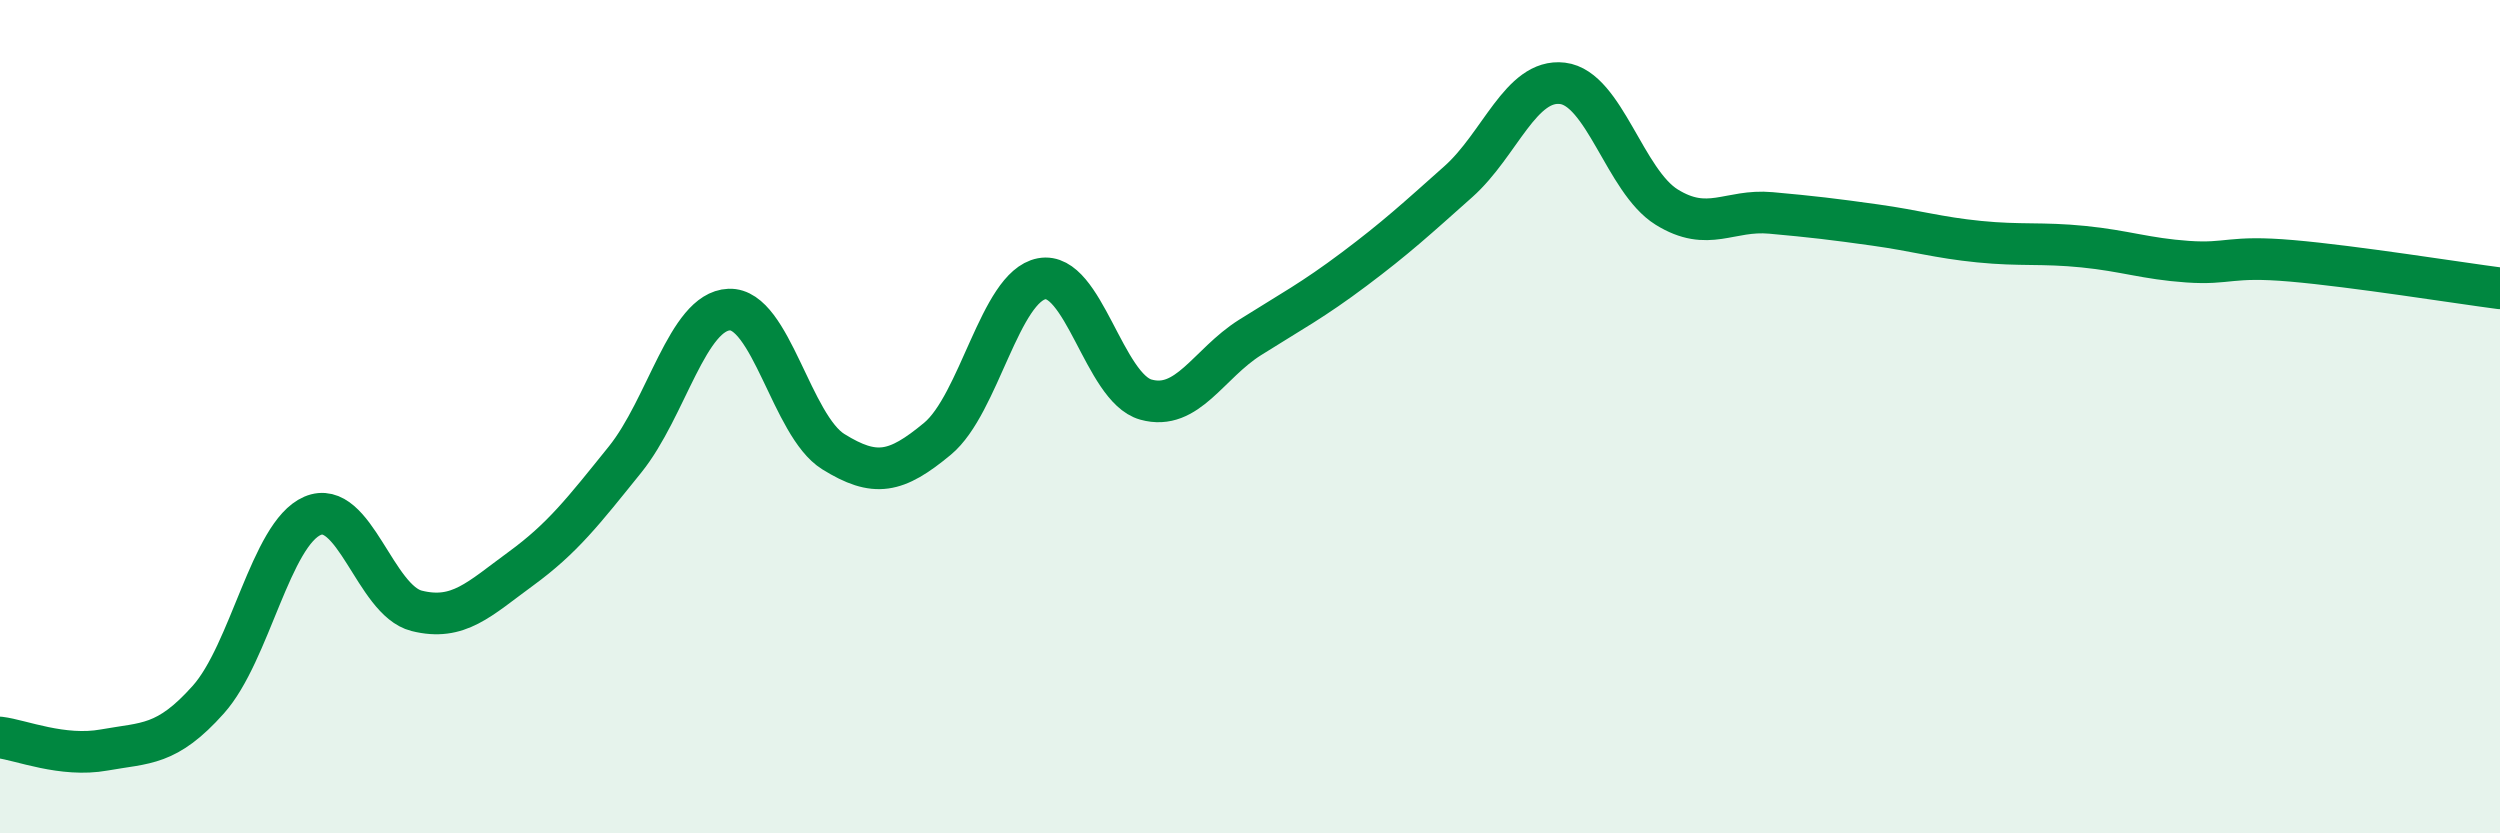
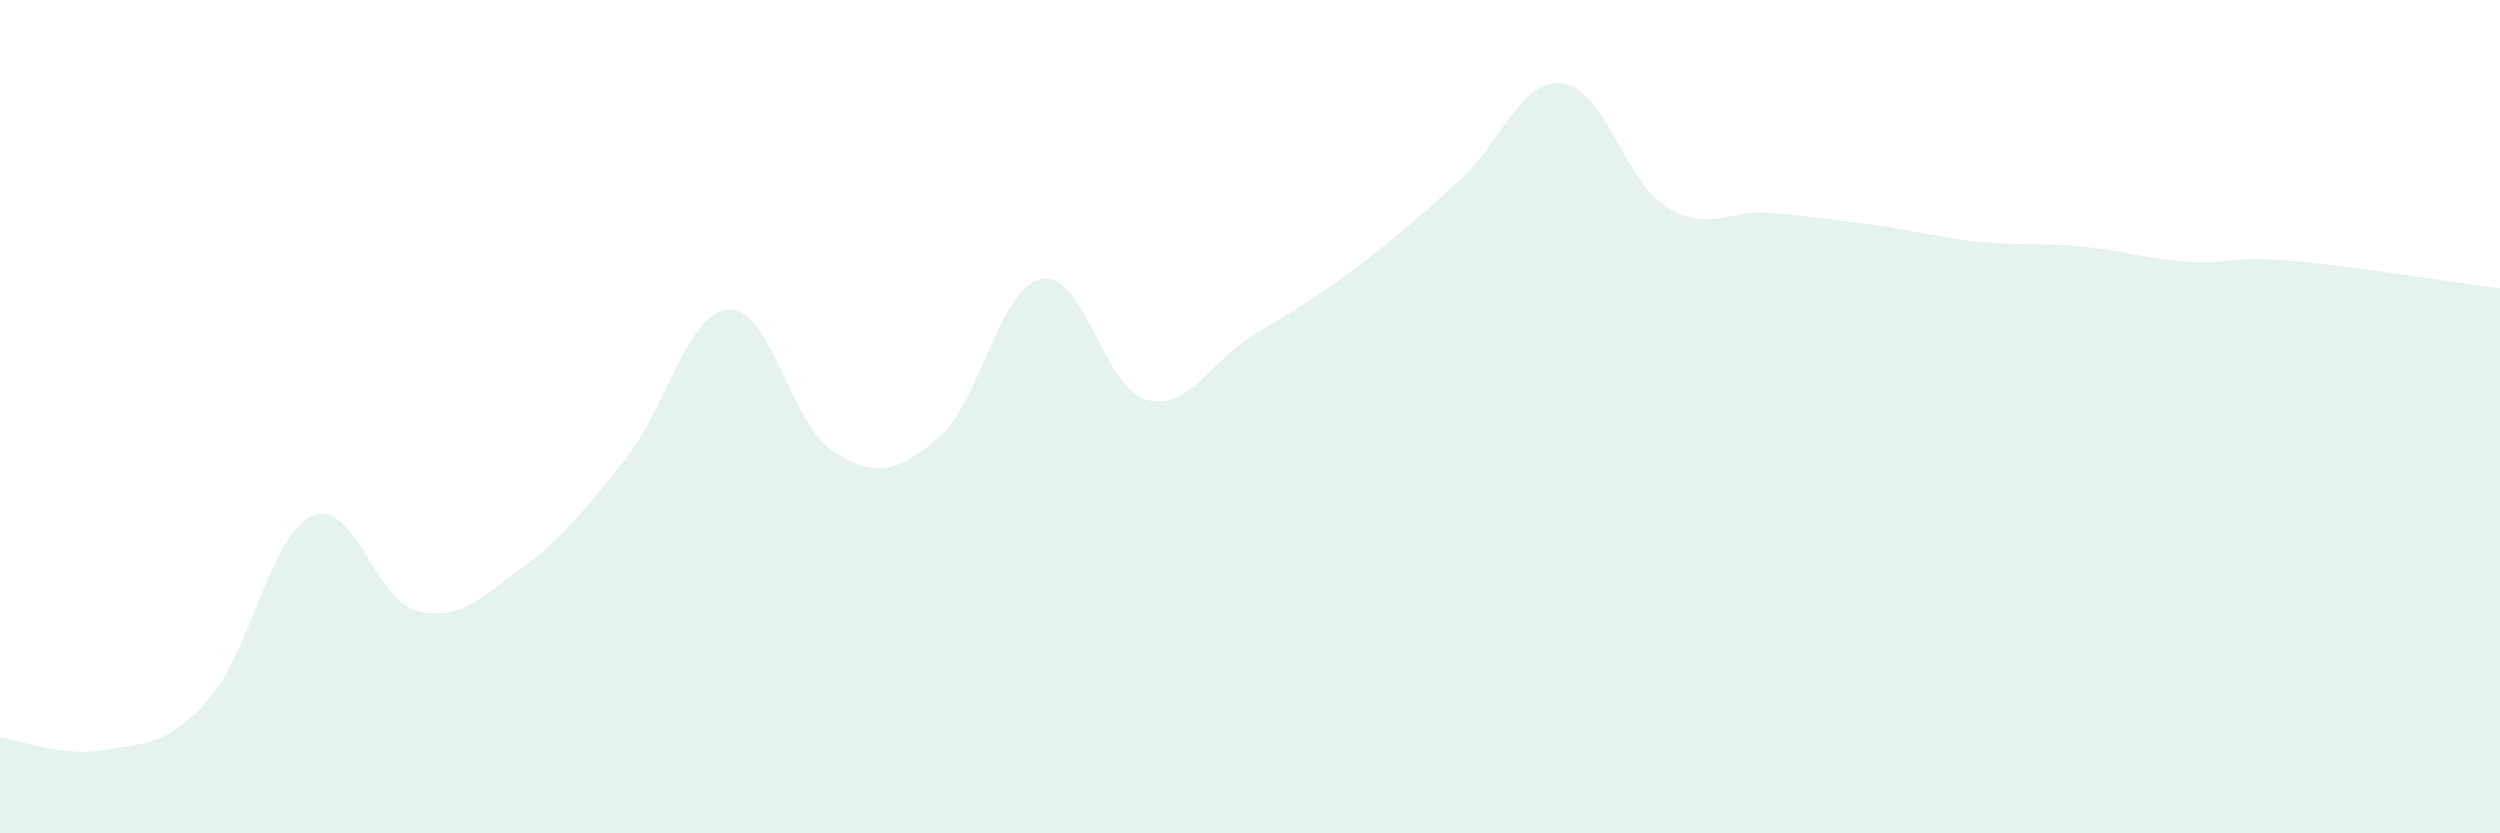
<svg xmlns="http://www.w3.org/2000/svg" width="60" height="20" viewBox="0 0 60 20">
  <path d="M 0,17.7 C 0.5,17.76 1.5,18.18 2.5,18 C 3.5,17.82 4,17.91 5,16.79 C 6,15.67 6.5,12.81 7.5,12.38 C 8.5,11.95 9,14.41 10,14.66 C 11,14.91 11.5,14.38 12.5,13.65 C 13.5,12.92 14,12.27 15,11.03 C 16,9.79 16.5,7.47 17.5,7.43 C 18.5,7.39 19,10.22 20,10.84 C 21,11.46 21.5,11.36 22.5,10.53 C 23.5,9.7 24,6.88 25,6.69 C 26,6.5 26.5,9.31 27.5,9.59 C 28.5,9.87 29,8.73 30,8.1 C 31,7.47 31.5,7.21 32.5,6.46 C 33.5,5.71 34,5.25 35,4.36 C 36,3.47 36.5,1.88 37.5,2 C 38.5,2.12 39,4.35 40,4.97 C 41,5.59 41.5,5.02 42.5,5.11 C 43.5,5.2 44,5.26 45,5.4 C 46,5.54 46.5,5.7 47.5,5.8 C 48.5,5.9 49,5.82 50,5.92 C 51,6.02 51.5,6.21 52.5,6.28 C 53.5,6.35 53.5,6.13 55,6.26 C 56.5,6.39 59,6.79 60,6.92L60 20L0 20Z" fill="#008740" opacity="0.1" stroke-linecap="round" stroke-linejoin="round" />
-   <path d="M 0,17.7 C 0.5,17.76 1.5,18.18 2.5,18 C 3.5,17.82 4,17.91 5,16.79 C 6,15.67 6.5,12.81 7.5,12.38 C 8.5,11.95 9,14.41 10,14.66 C 11,14.91 11.5,14.38 12.5,13.65 C 13.5,12.92 14,12.27 15,11.03 C 16,9.79 16.5,7.47 17.5,7.43 C 18.5,7.39 19,10.22 20,10.84 C 21,11.46 21.5,11.36 22.5,10.53 C 23.5,9.7 24,6.88 25,6.69 C 26,6.5 26.5,9.31 27.5,9.59 C 28.5,9.87 29,8.73 30,8.1 C 31,7.47 31.5,7.21 32.5,6.46 C 33.5,5.71 34,5.25 35,4.36 C 36,3.47 36.5,1.88 37.5,2 C 38.5,2.12 39,4.35 40,4.97 C 41,5.59 41.5,5.02 42.5,5.11 C 43.5,5.2 44,5.26 45,5.4 C 46,5.54 46.5,5.7 47.5,5.8 C 48.5,5.9 49,5.82 50,5.92 C 51,6.02 51.5,6.21 52.5,6.28 C 53.5,6.35 53.5,6.13 55,6.26 C 56.5,6.39 59,6.79 60,6.92" stroke="#008740" stroke-width="1" fill="none" stroke-linecap="round" stroke-linejoin="round" />
</svg>